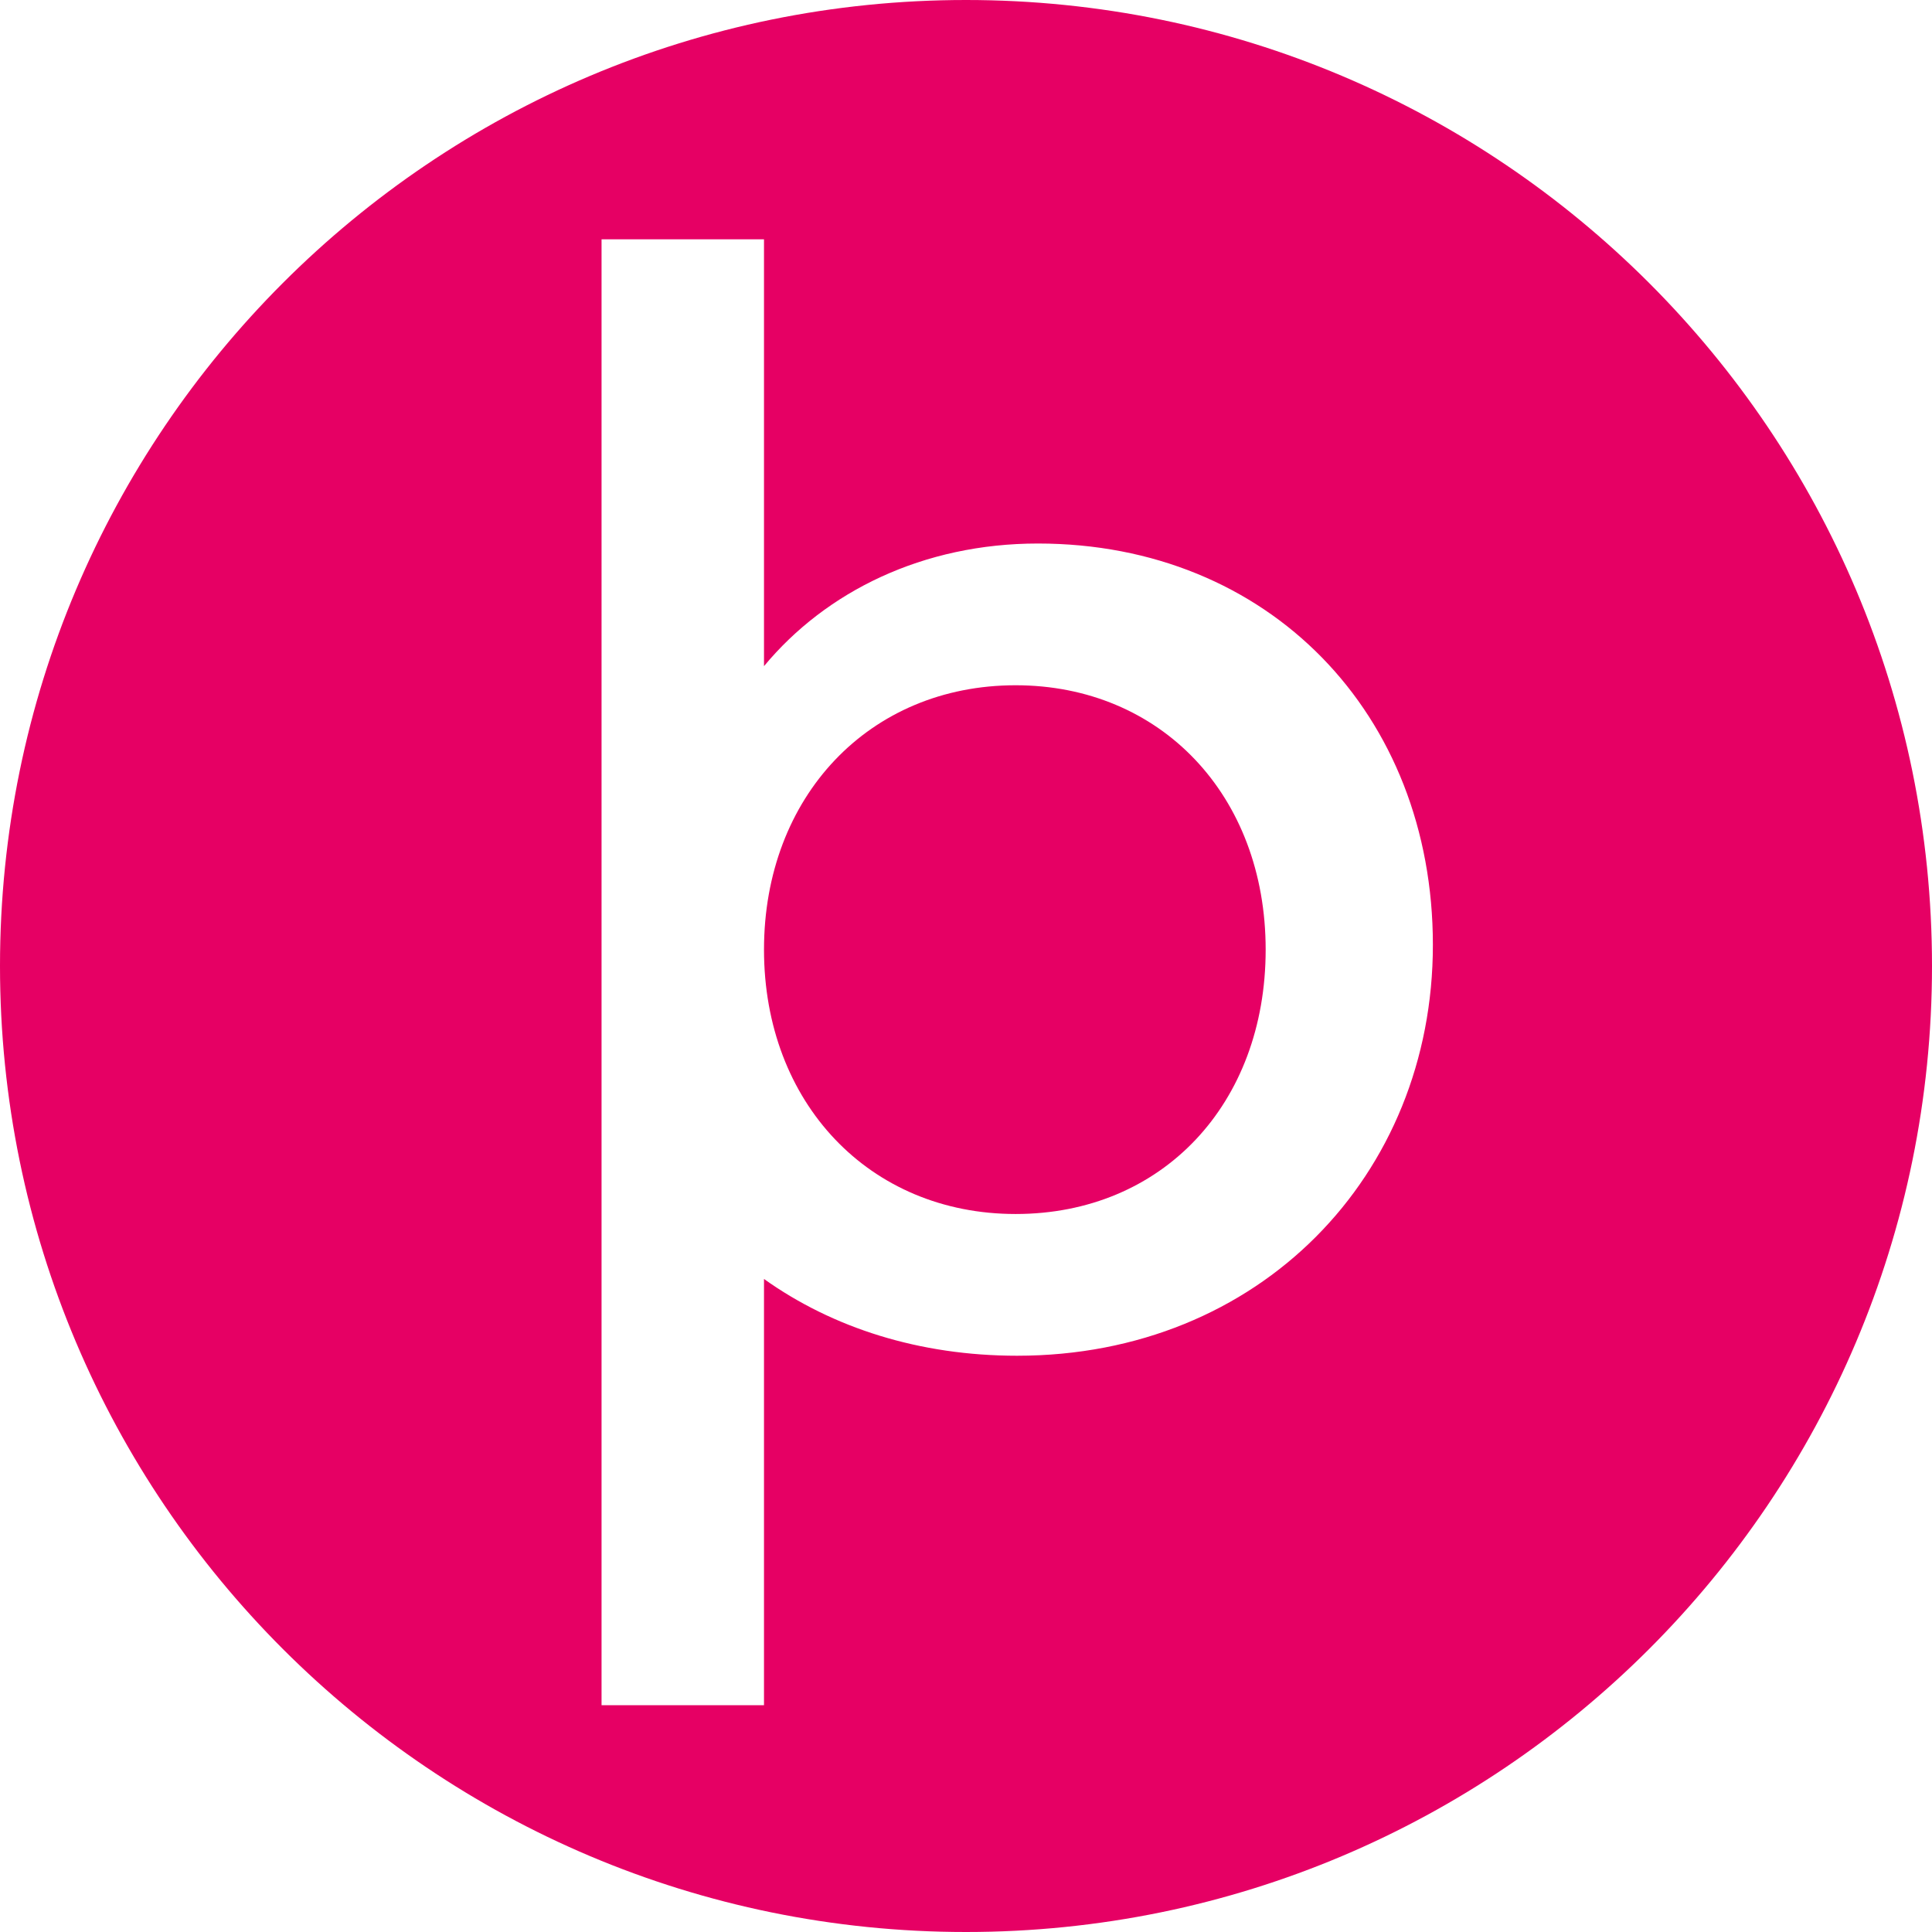
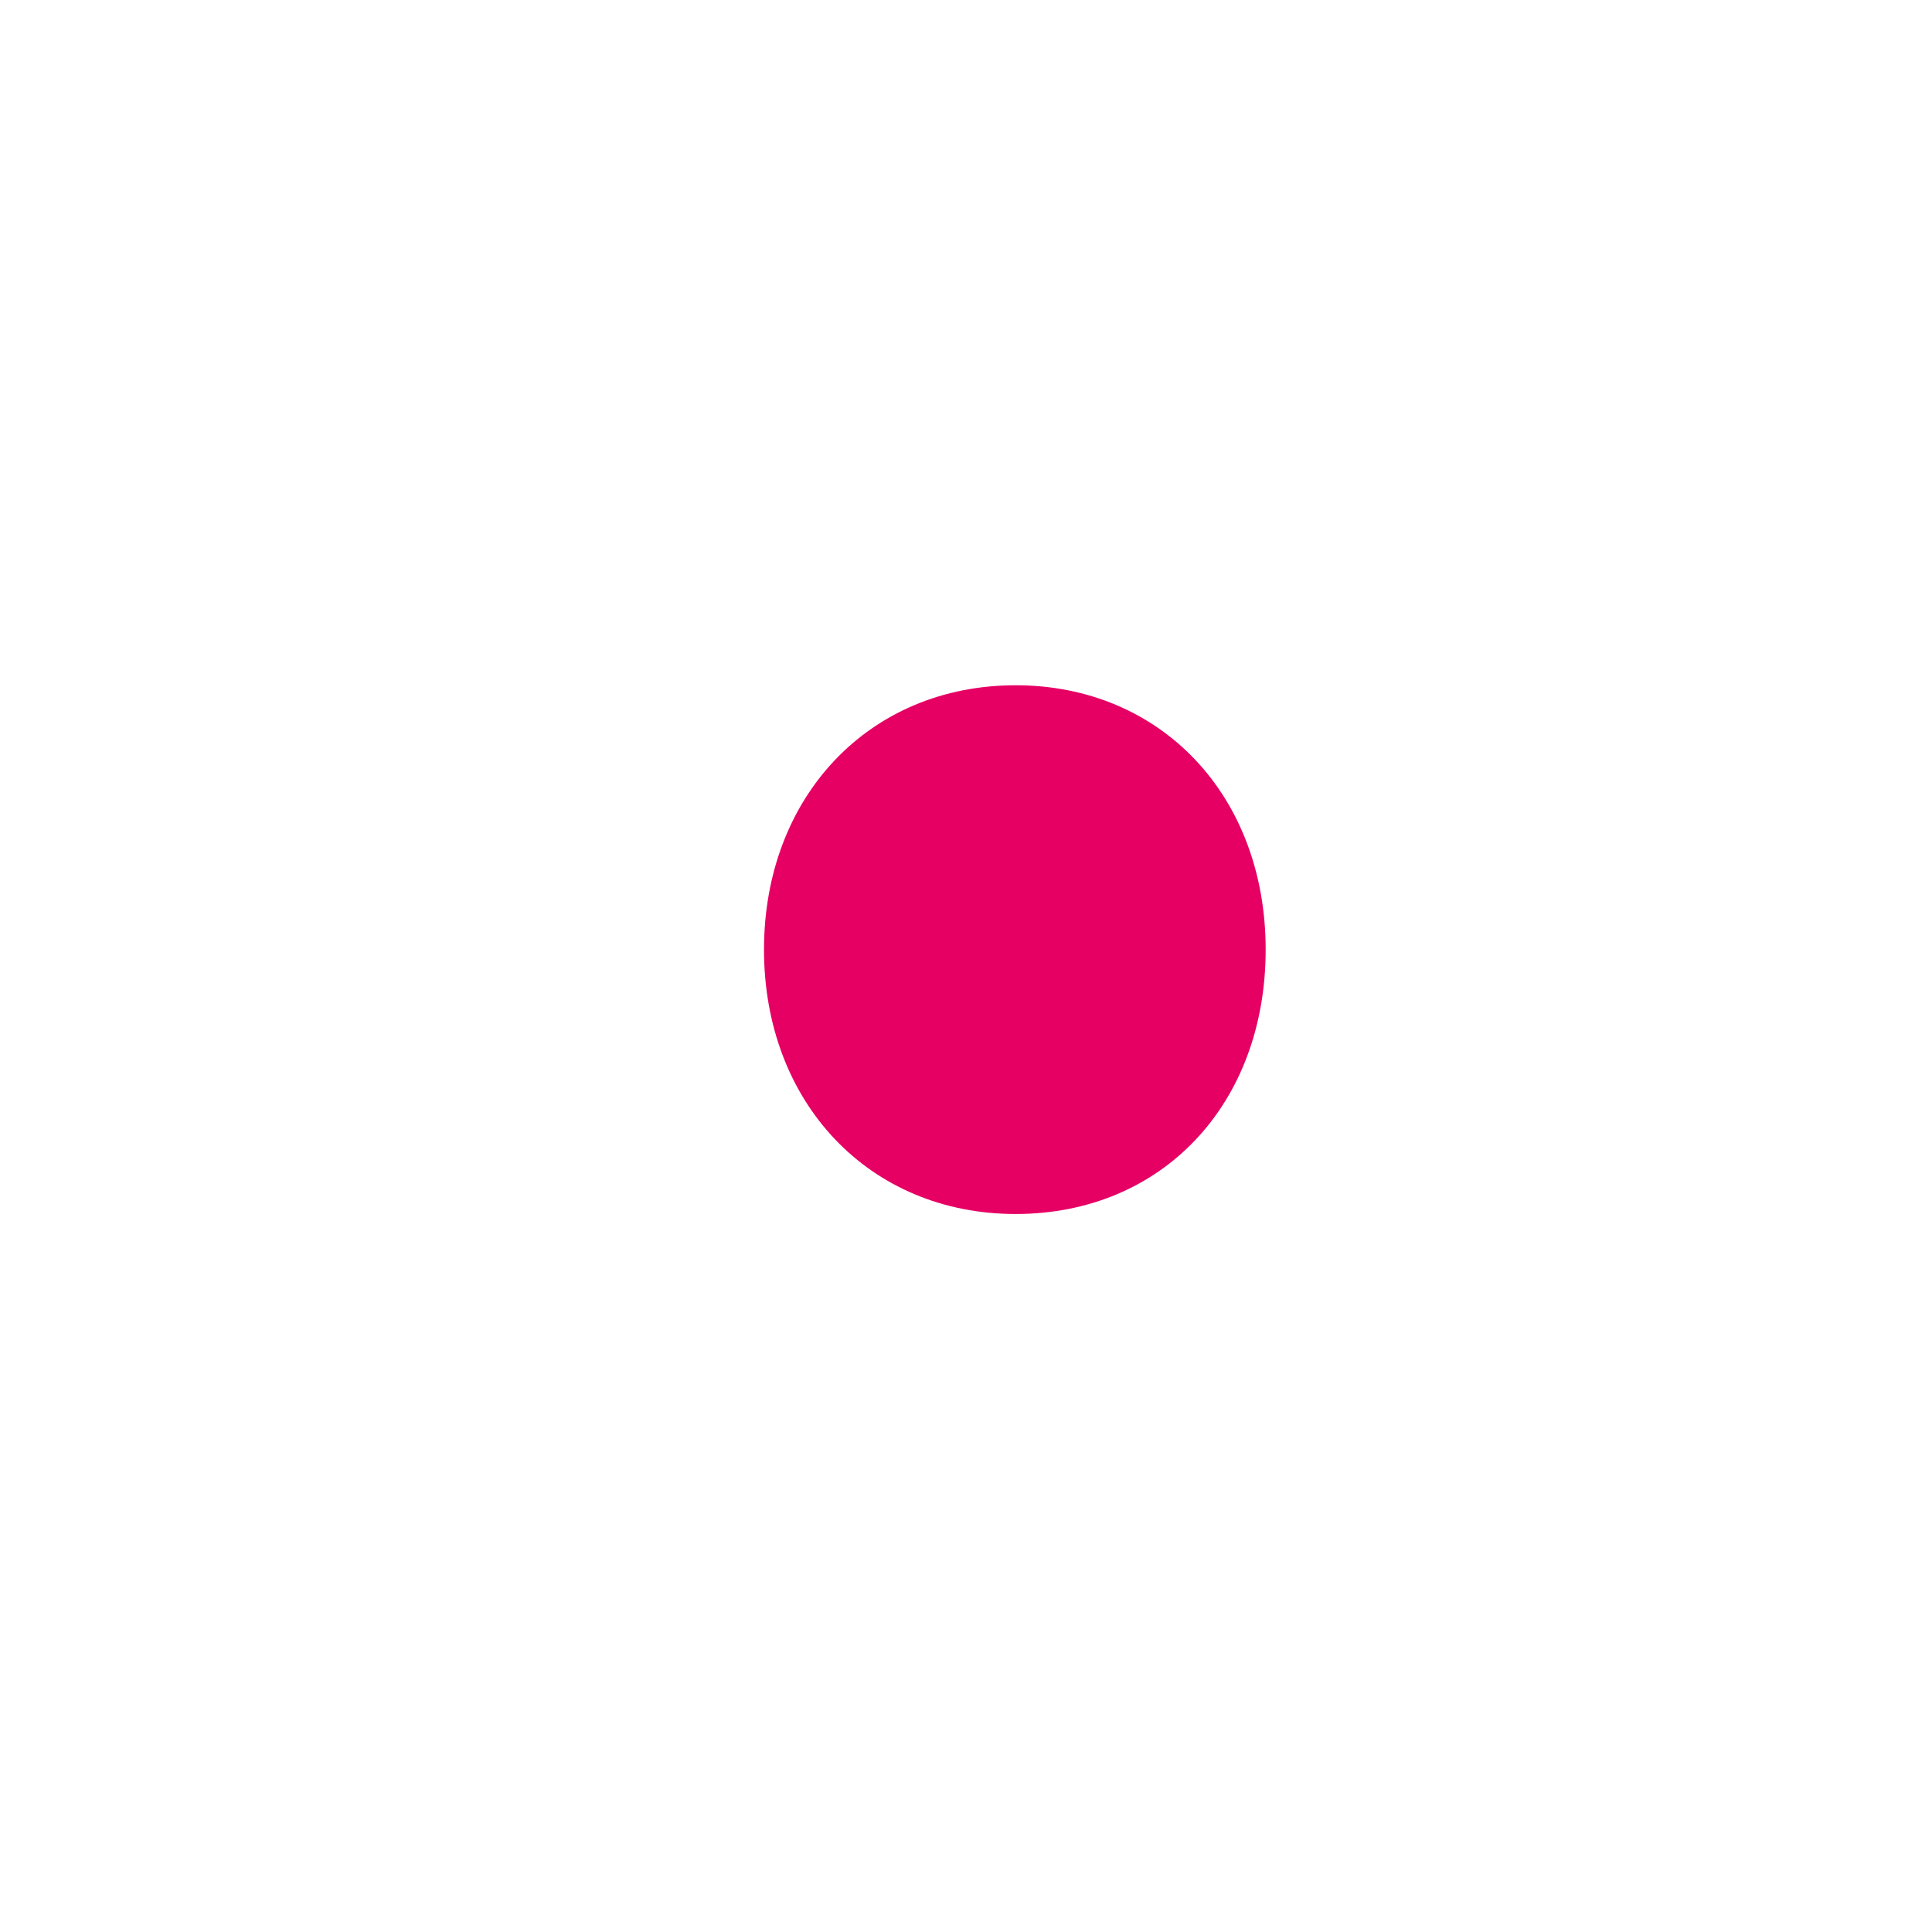
<svg xmlns="http://www.w3.org/2000/svg" id="Ebene_2" data-name="Ebene 2" viewBox="0 0 303.28 303.28">
  <defs>
    <style>
      .cls-1 {
        fill: #e60064;
        stroke-width: 0px;
      }
    </style>
  </defs>
  <g id="Ebene_1-2" data-name="Ebene 1">
    <g>
      <path class="cls-1" d="M159.43,107.57c-23,0-39.5,17.5-39.5,41.5s16.5,41.5,39.5,41.5,39.25-17.25,39.25-41.5-16.5-41.5-39.25-41.5Z" />
-       <path class="cls-1" d="M151.64,0C67.89,0,0,67.89,0,151.64s67.89,151.64,151.64,151.64,151.64-67.89,151.64-151.64S235.39,0,151.64,0ZM159.68,212.82c-15.37,0-28.99-4.38-39.75-12.05v66.91h-25.5V37.57h25.5v67c9.75-11.75,25-19.25,43-19.25,36.25,0,62,26.75,62,63s-27.25,64.5-65.25,64.5Z" />
    </g>
  </g>
</svg>